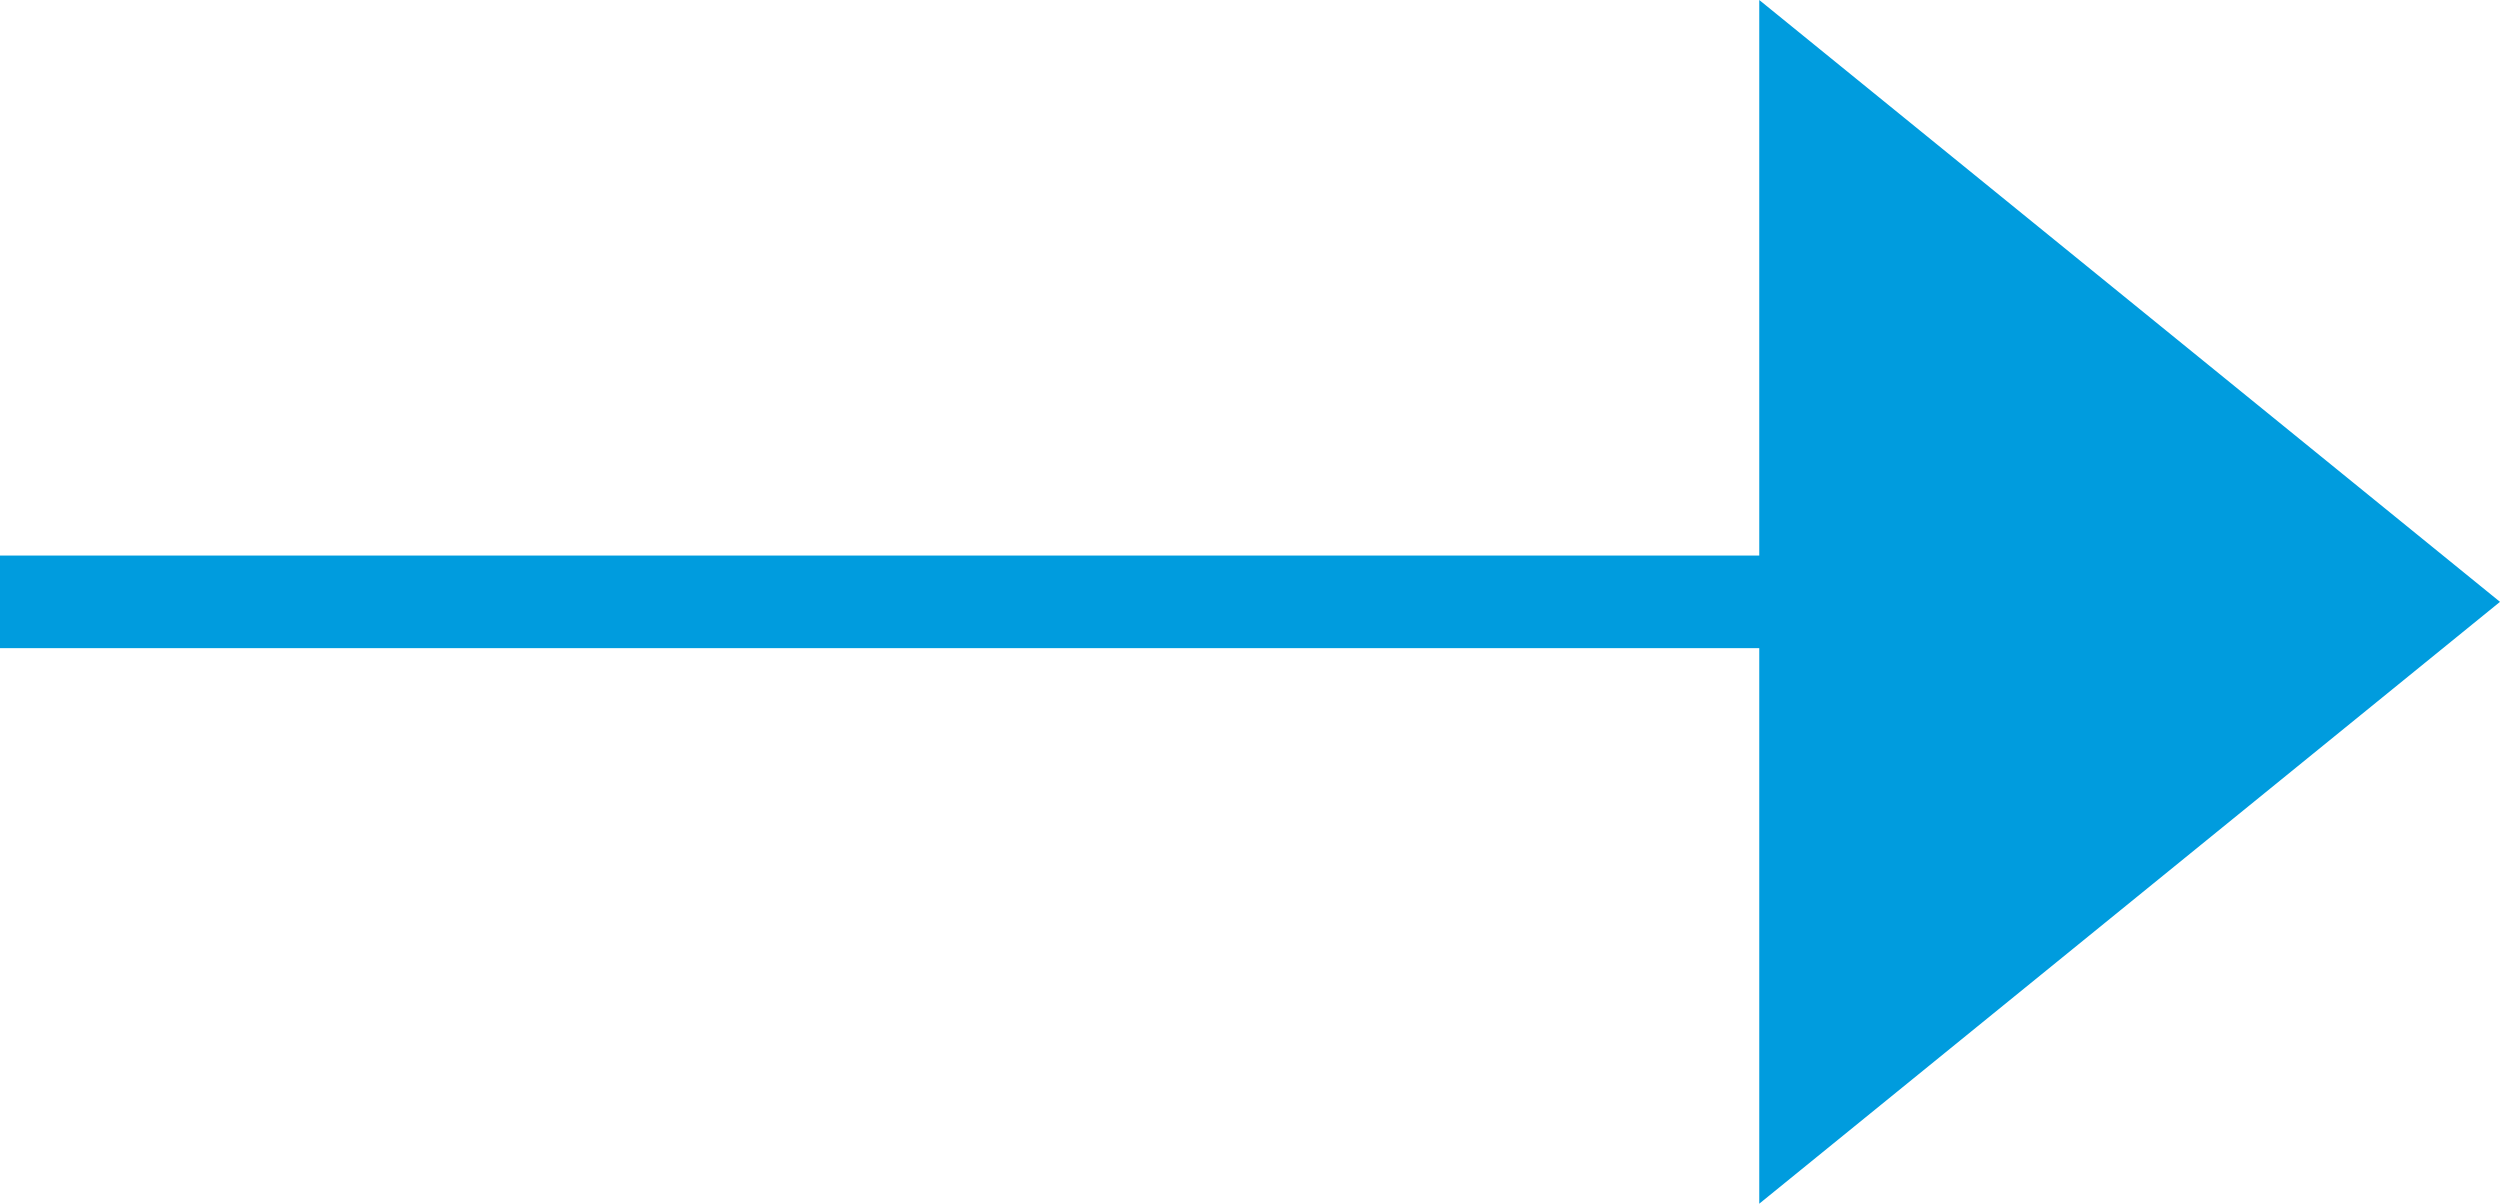
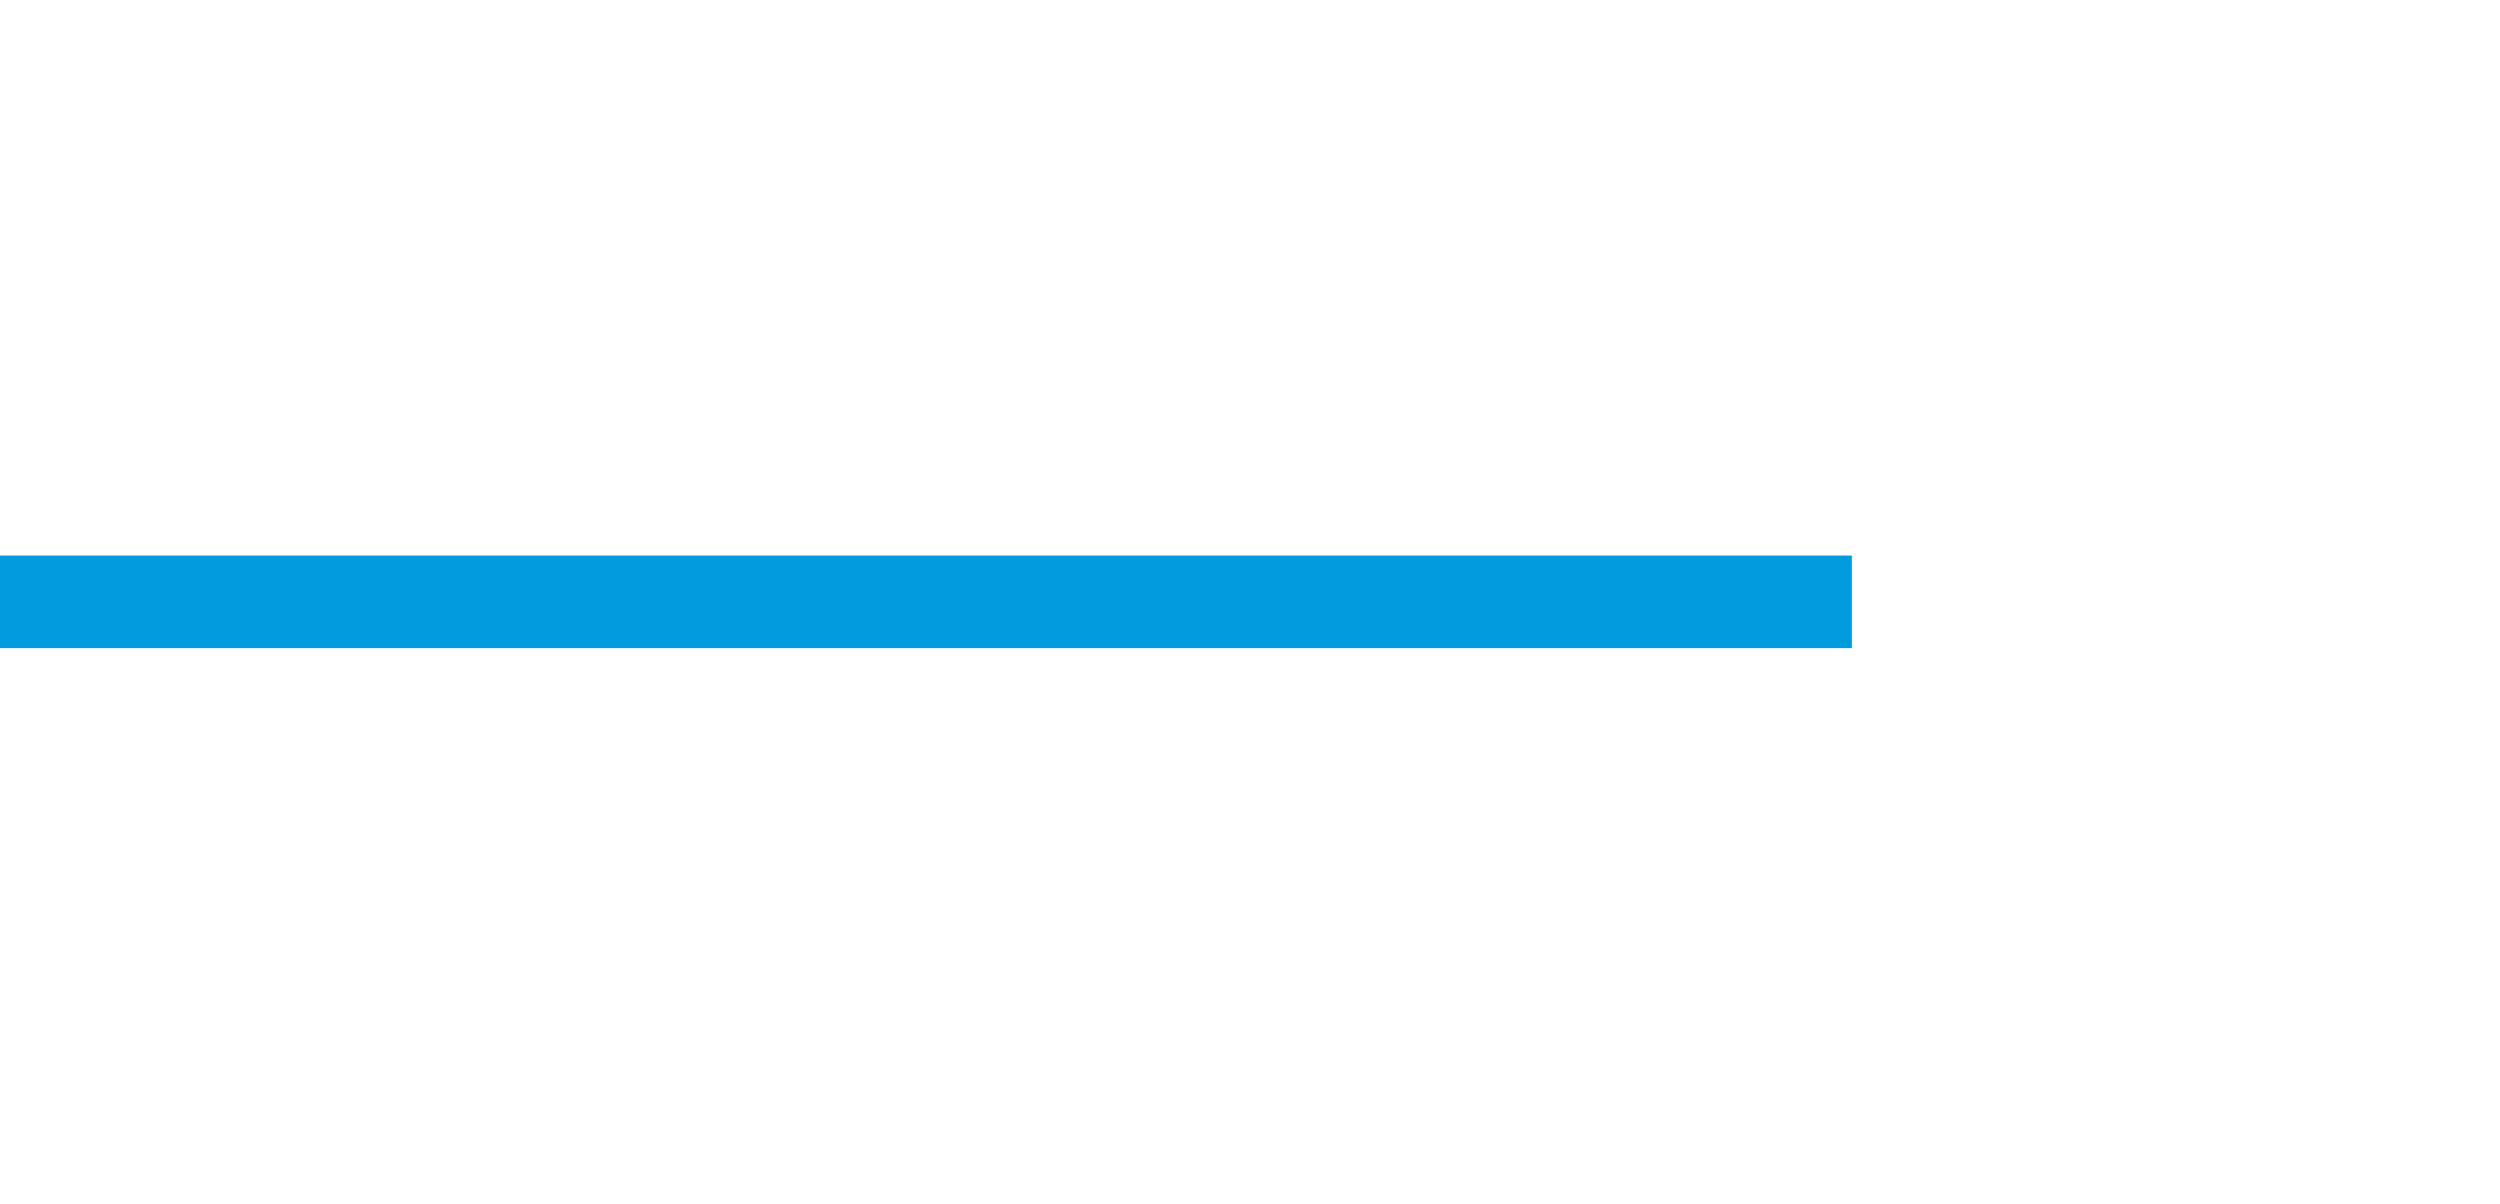
<svg xmlns="http://www.w3.org/2000/svg" width="27" height="13" viewBox="0 0 27 13" fill="none">
  <line x1="4.37114e-08" y1="6.5" x2="20" y2="6.5" stroke="#009CDE" />
-   <path d="M27 6.5L19 13L19 -3.49691e-07L27 6.5Z" fill="#009CDE" />
</svg>